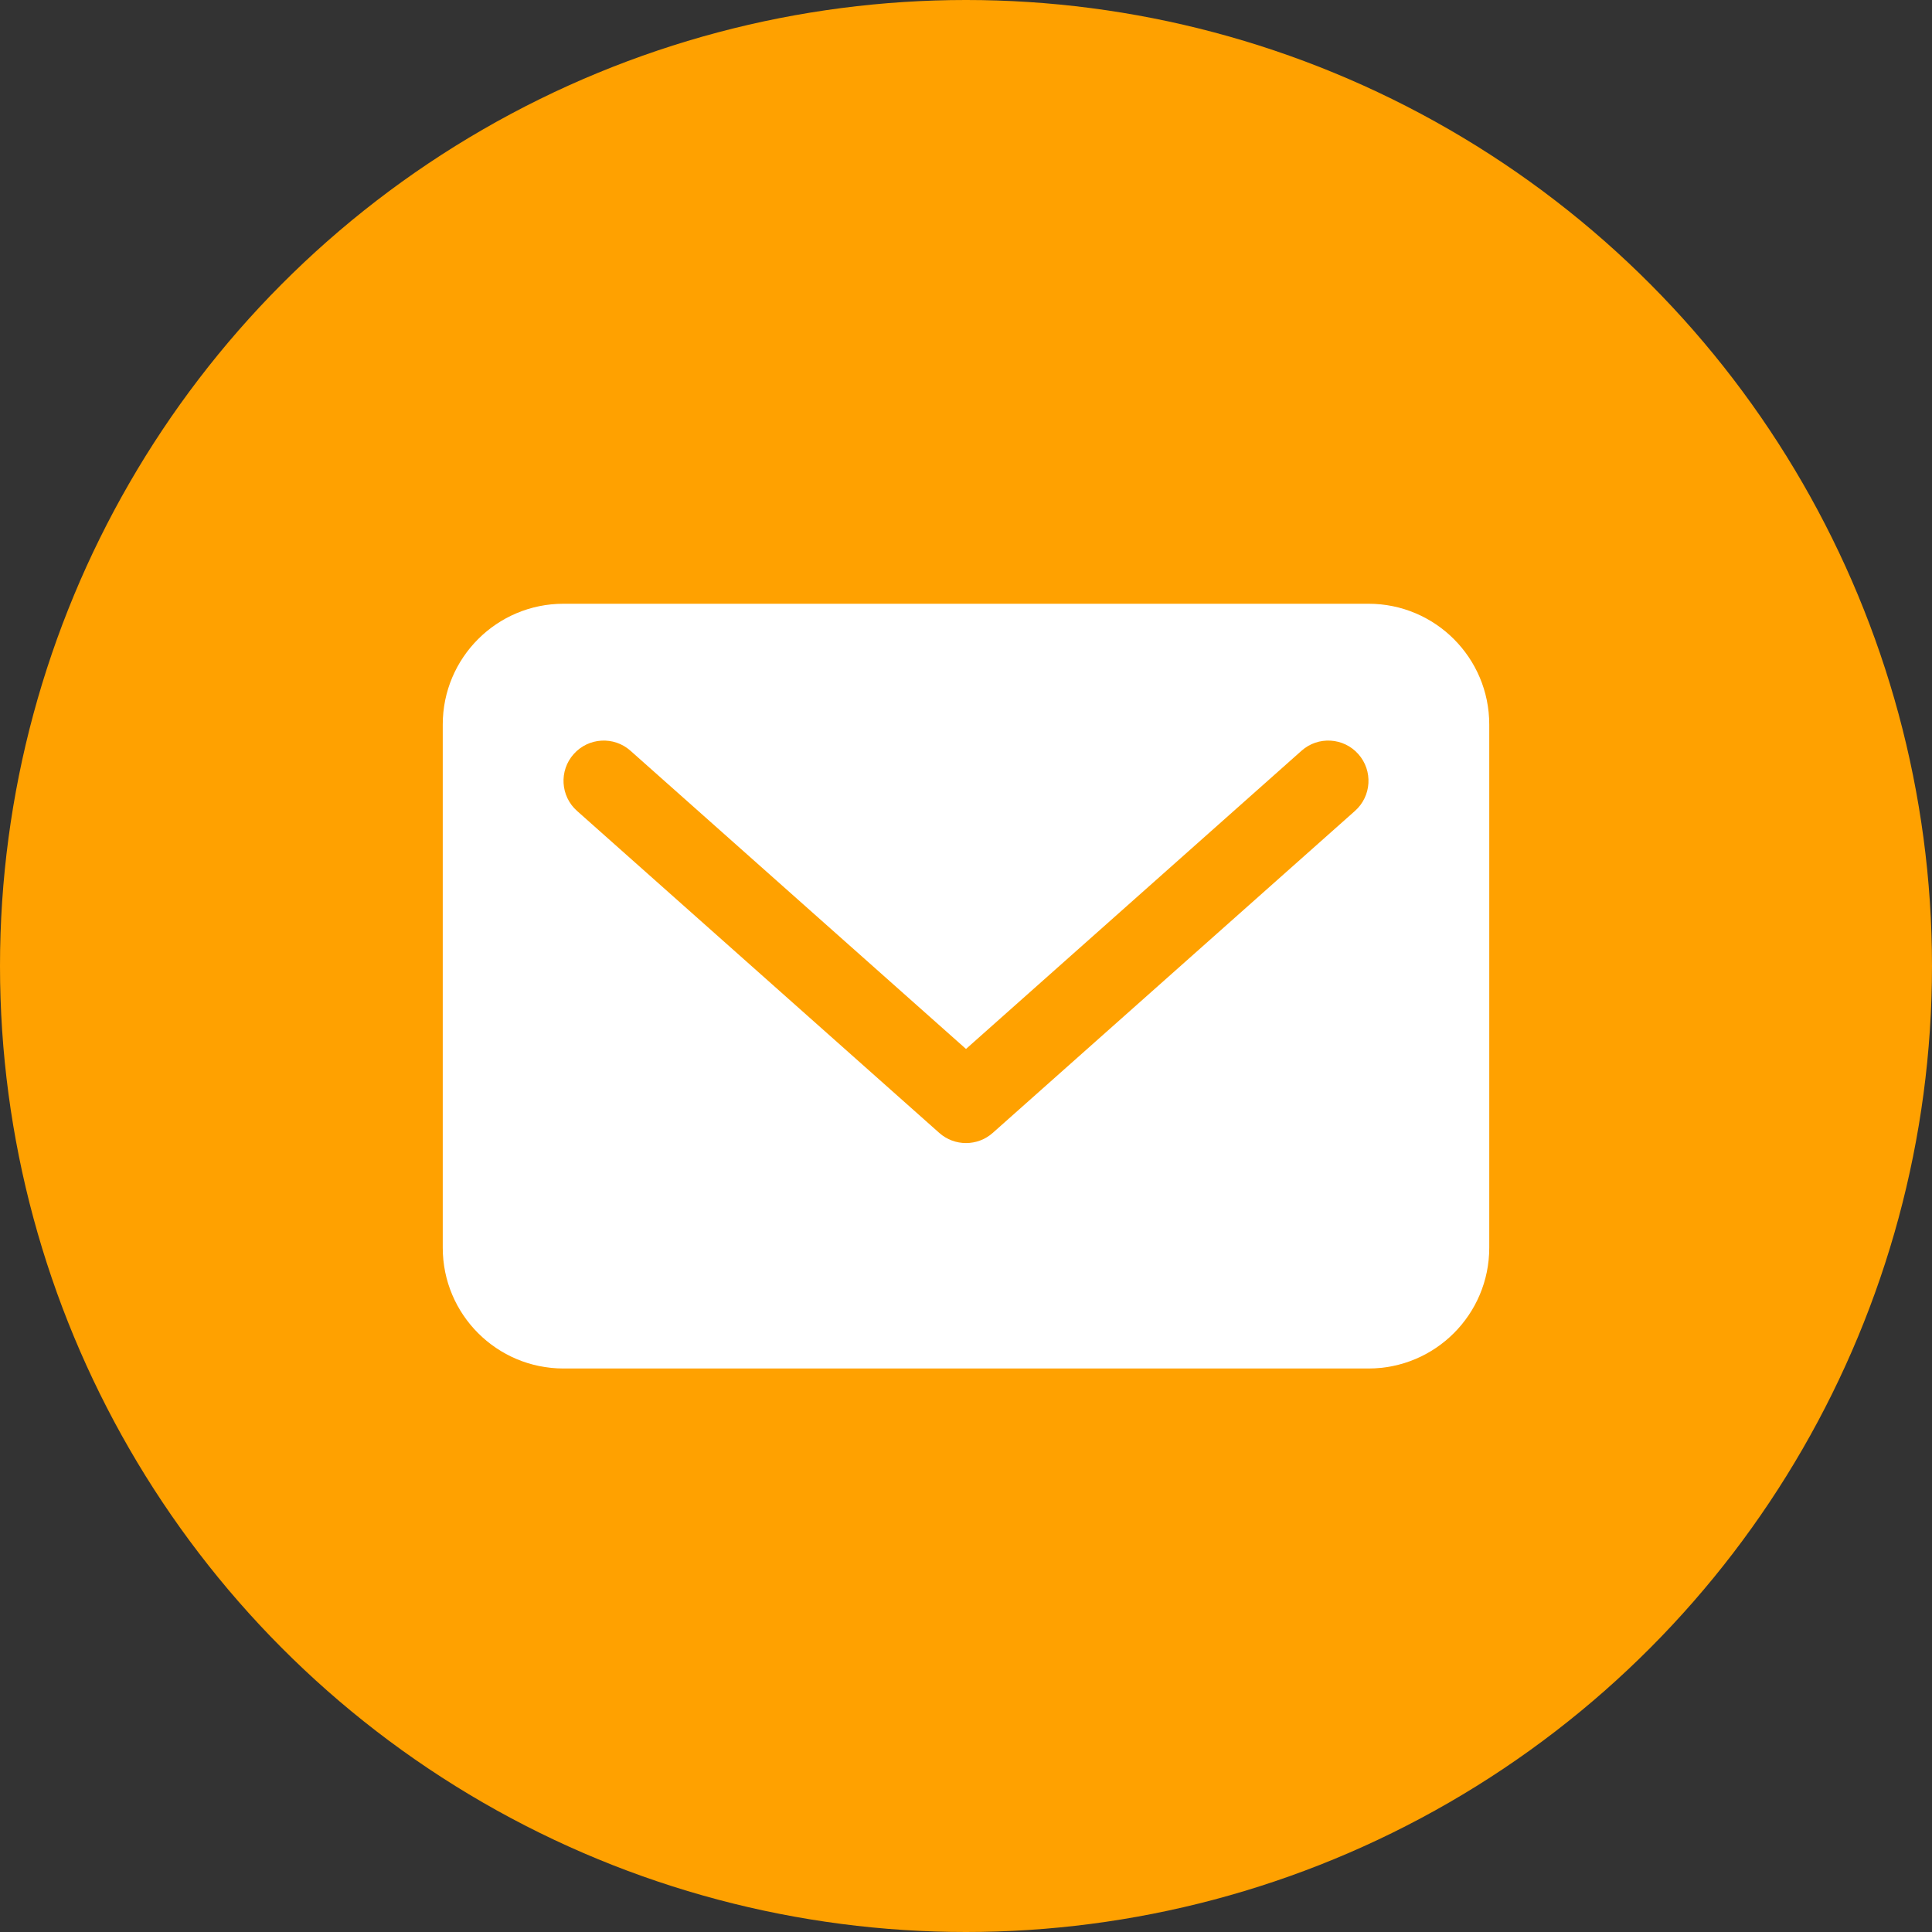
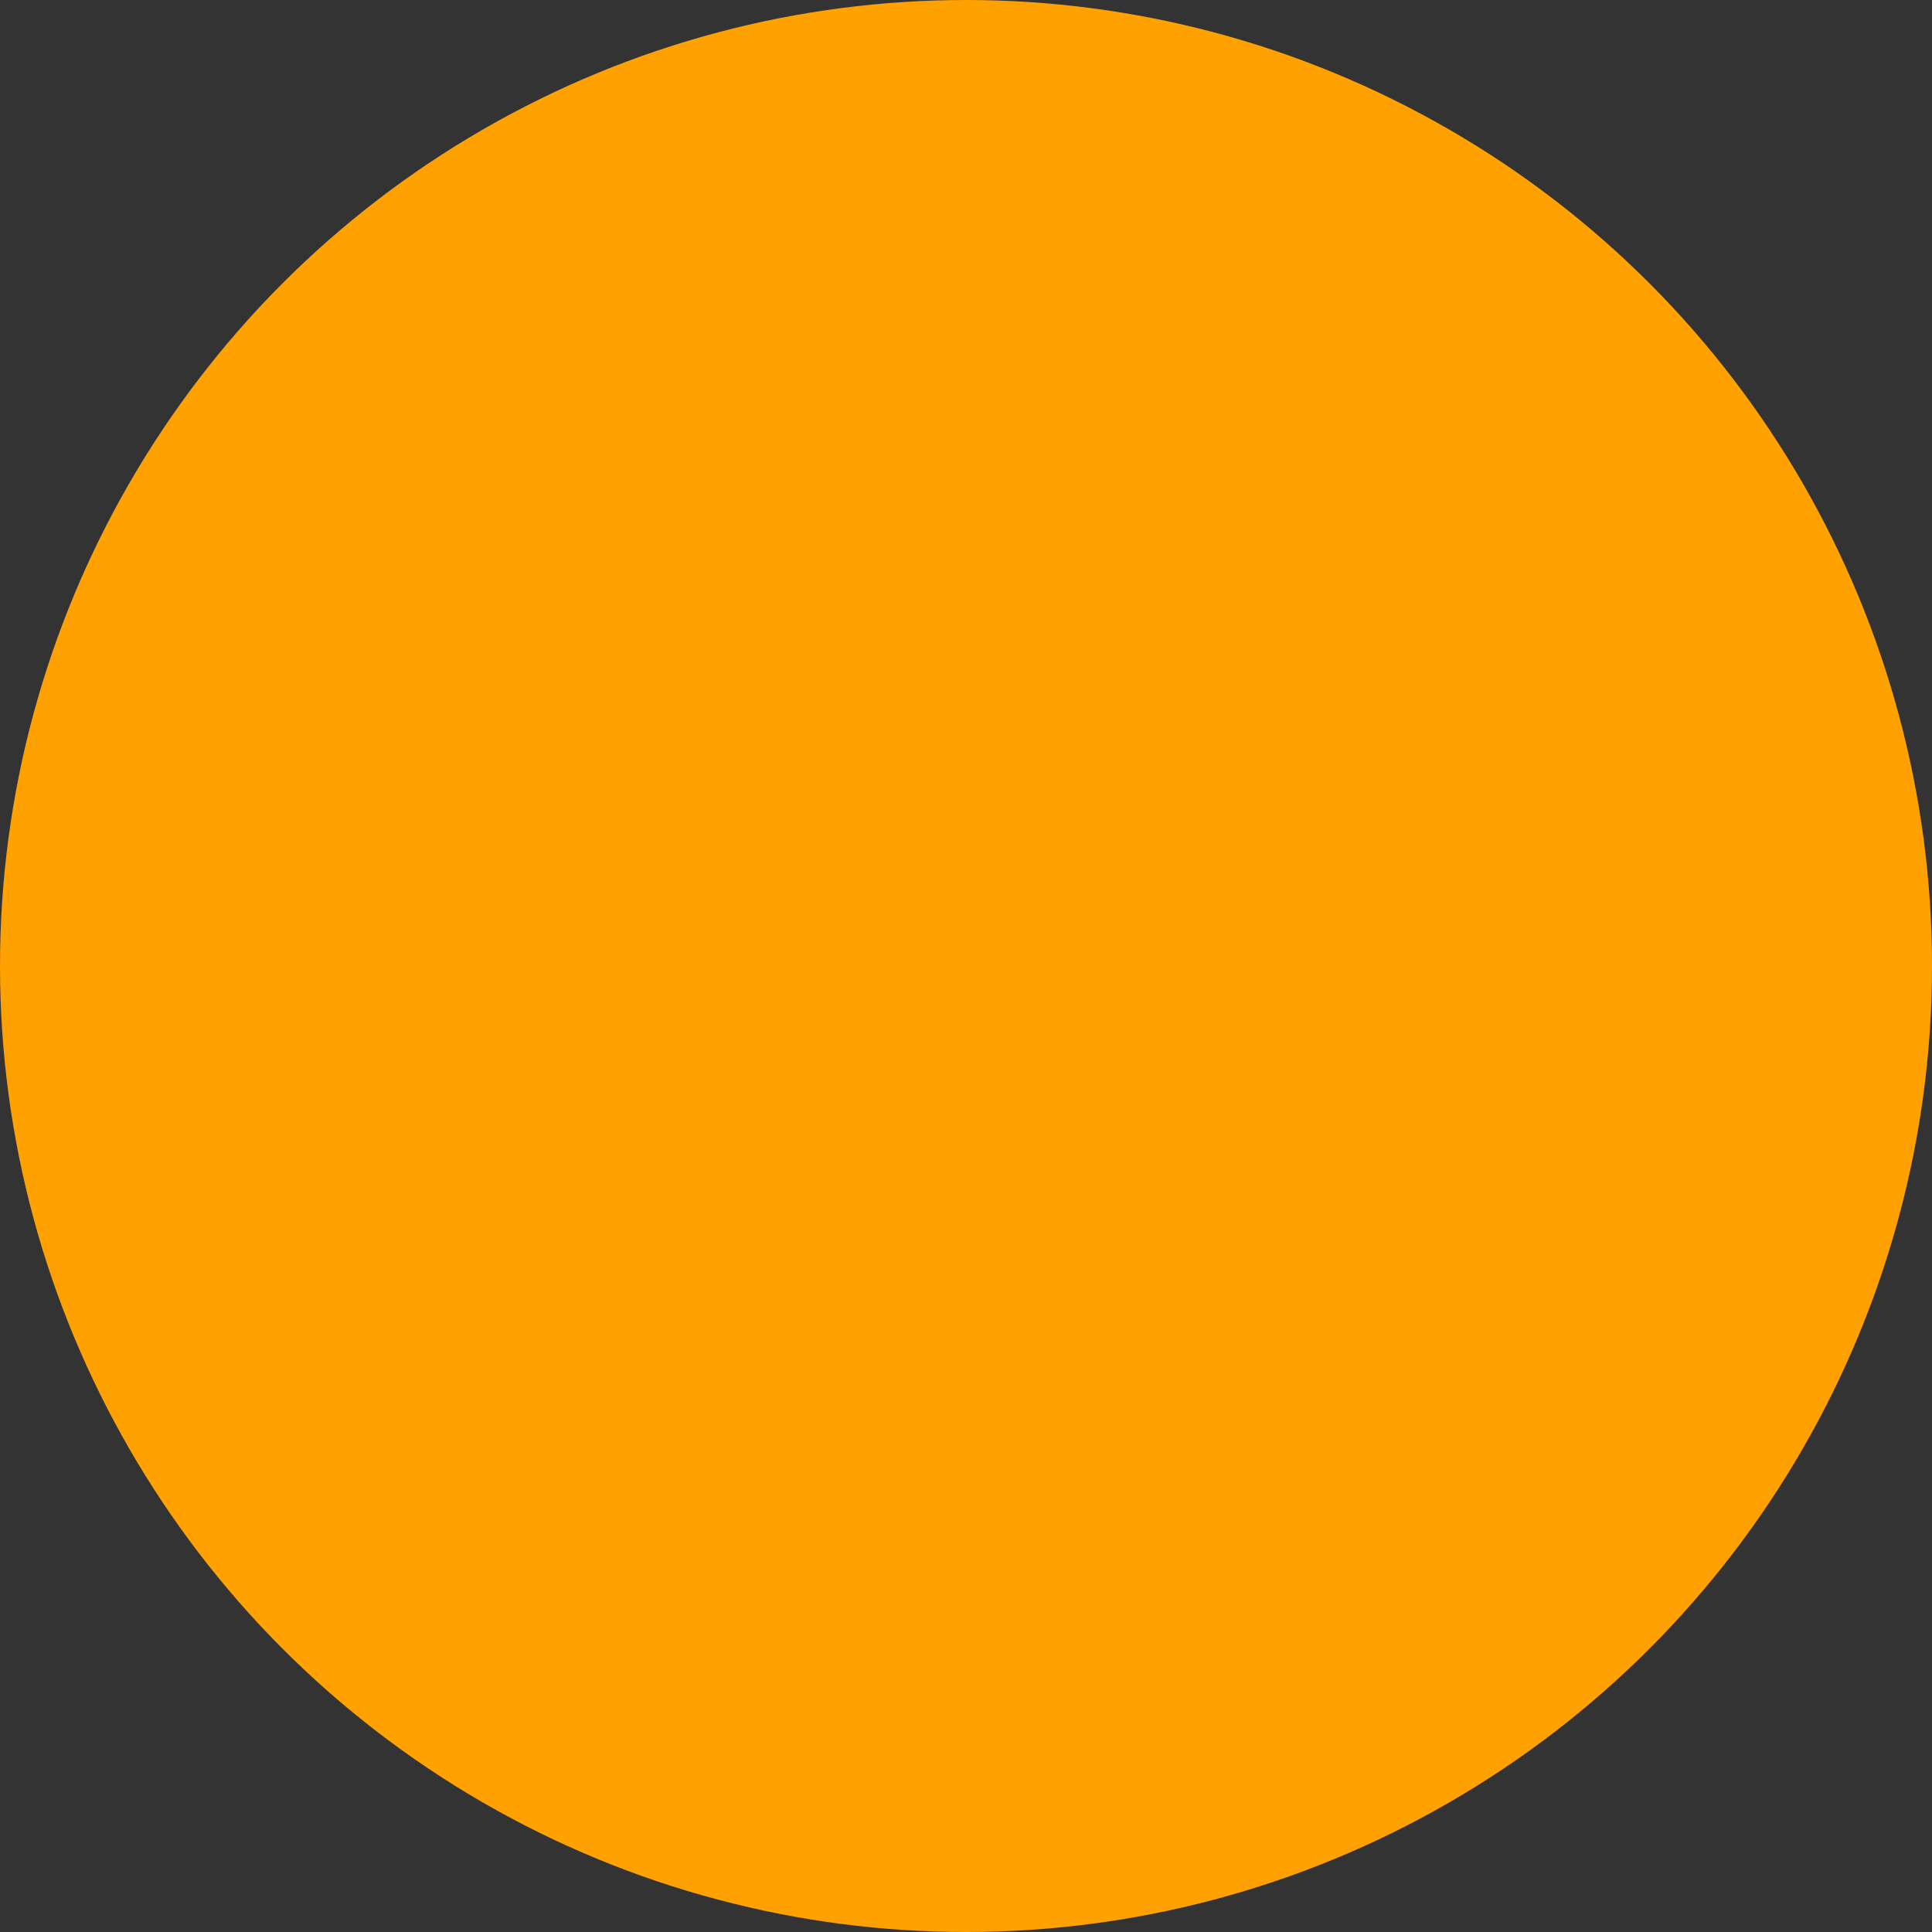
<svg xmlns="http://www.w3.org/2000/svg" width="48px" height="48px" viewBox="0 0 48 48">
  <rect x="0" y="0" width="48" height="48" fill="#333333" stroke="none" />
  <title>icon-mail</title>
  <desc>Created with Sketch.</desc>
  <g id="Page-1" stroke="none" stroke-width="1" fill="none" fill-rule="evenodd">
    <g id="ShopBox-Web" transform="translate(-1043, -3716)">
      <g id="icon-mail" transform="translate(1043, 3716)">
        <circle id="Oval" fill="#FFA100" cx="24" cy="24" r="24" />
-         <path d="M14,15 L34,15 C35.657,15 37,16.343 37,18 L37,31 C37,32.657 35.657,34 34,34 L14,34 C12.343,34 11,32.657 11,31 L11,18 C11,16.343 12.343,15 14,15 Z M32.336,18.652 L24,26.061 L15.664,18.652 C15.252,18.285 14.62,18.322 14.253,18.735 C13.886,19.148 13.923,19.78 14.336,20.147 L23.336,28.147 C23.715,28.483 24.285,28.483 24.664,28.147 L33.664,20.147 C34.077,19.78 34.114,19.148 33.747,18.735 C33.38,18.322 32.748,18.285 32.336,18.652 Z" id="Combined-Shape" fill="#FFFFFF" />
      </g>
    </g>
  </g>
</svg>